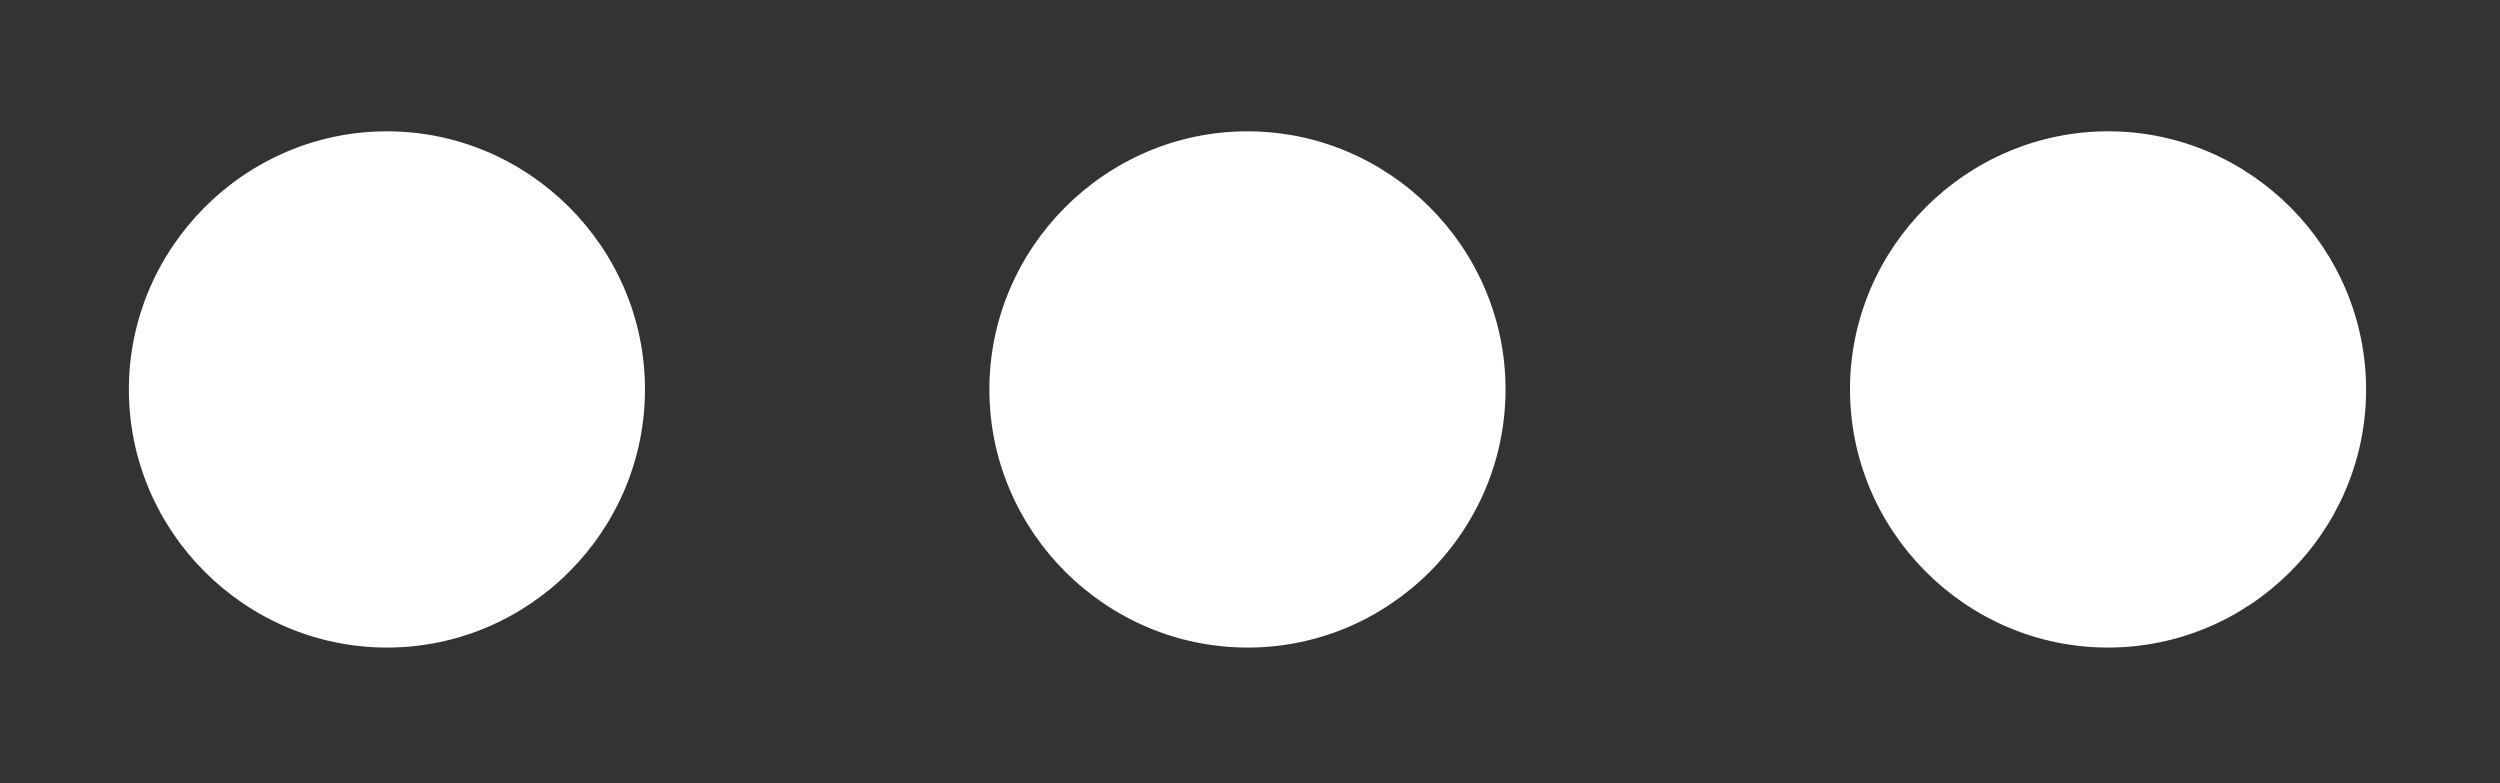
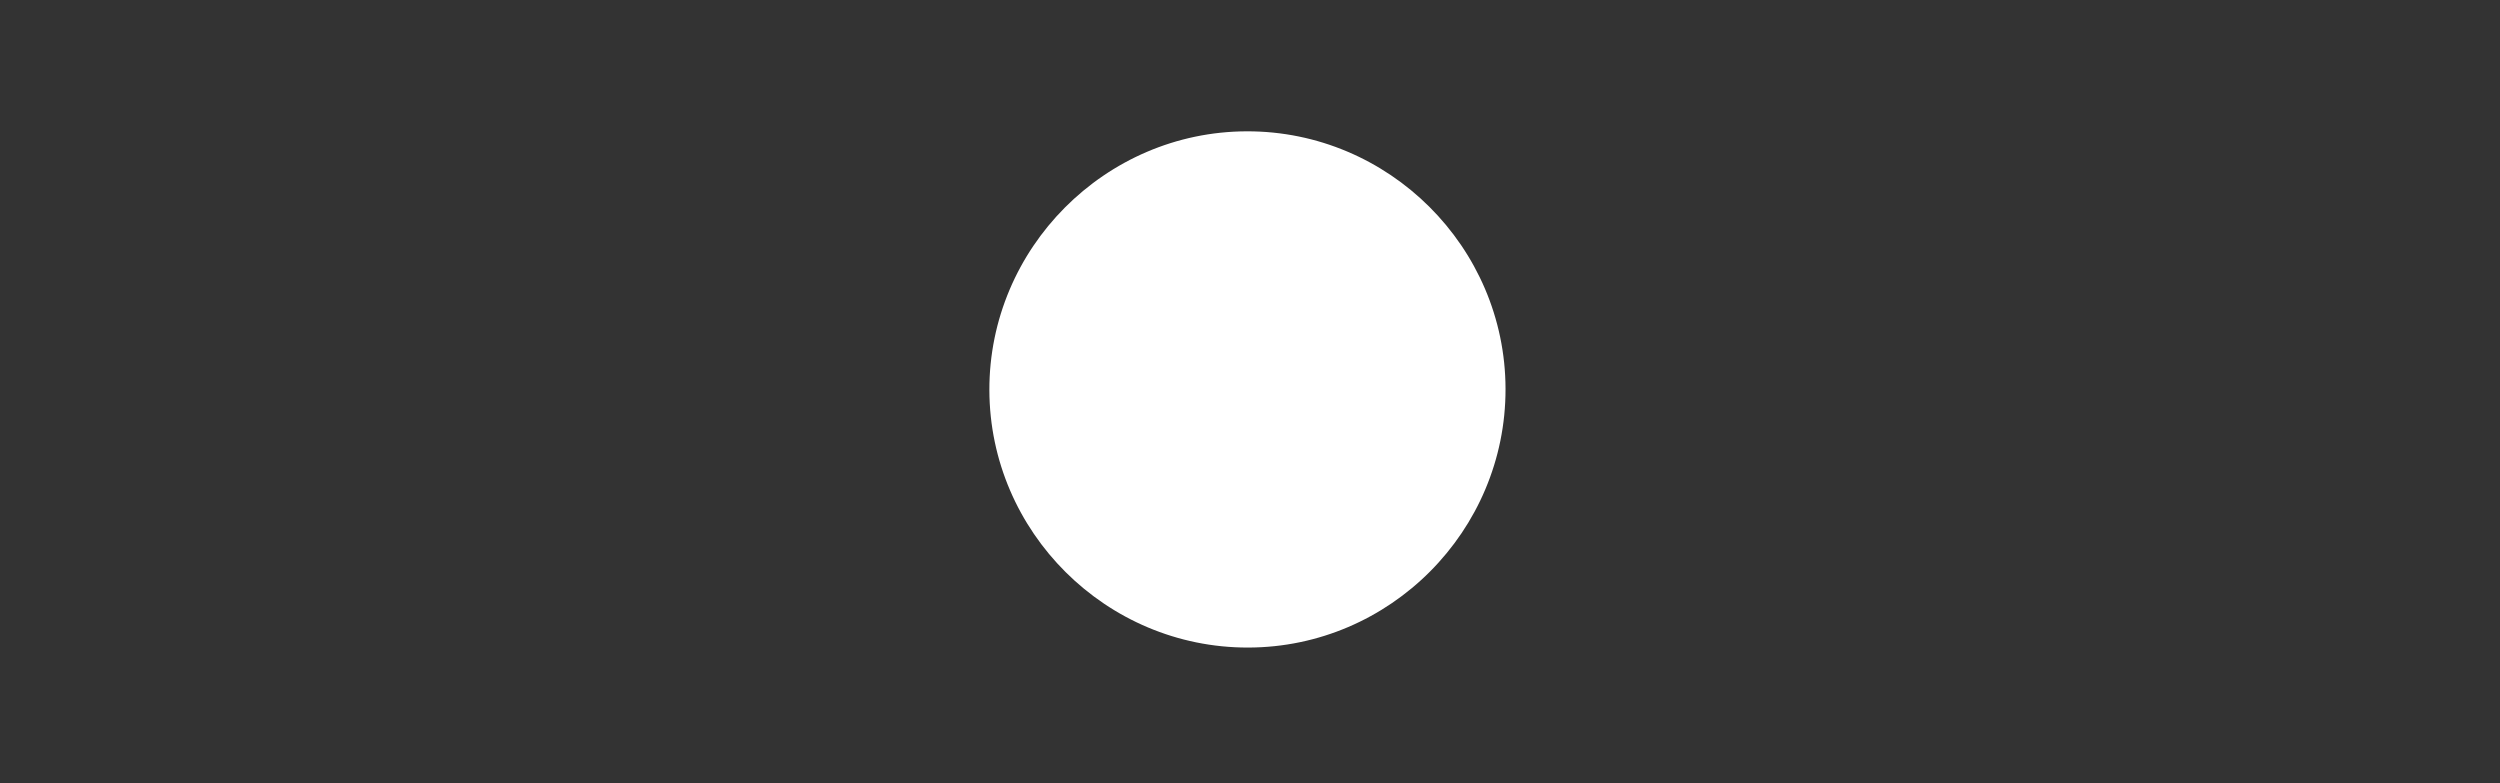
<svg xmlns="http://www.w3.org/2000/svg" width="348" height="109" viewBox="0 0 348 109" fill="none">
  <rect x="0" y="0" width="348" height="109" fill="#333333" stroke="none" />
-   <path d="M53.78 18.28C73.54 18.24 89.75 34.38 89.78 54.13C89.82 73.91 73.7 90.1 53.95 90.14C34.19 90.18 17.98 74.05 17.94 54.3C17.9 34.55 34.05 18.32 53.78 18.28Z" fill="white" />
  <path d="M209.57 54.13C209.61 73.91 193.49 90.11 173.74 90.14C153.98 90.18 137.77 74.05 137.72 54.3C137.68 34.55 153.83 18.32 173.56 18.28C193.32 18.24 209.53 34.38 209.57 54.12V54.13Z" fill="white" />
-   <path d="M329.36 54.35C329.3 74.1 313.08 90.2 293.31 90.14C273.57 90.08 257.46 73.85 257.52 54.08C257.58 34.35 273.82 18.22 293.58 18.28C313.31 18.34 329.43 34.58 329.36 54.35Z" fill="white" />
</svg>